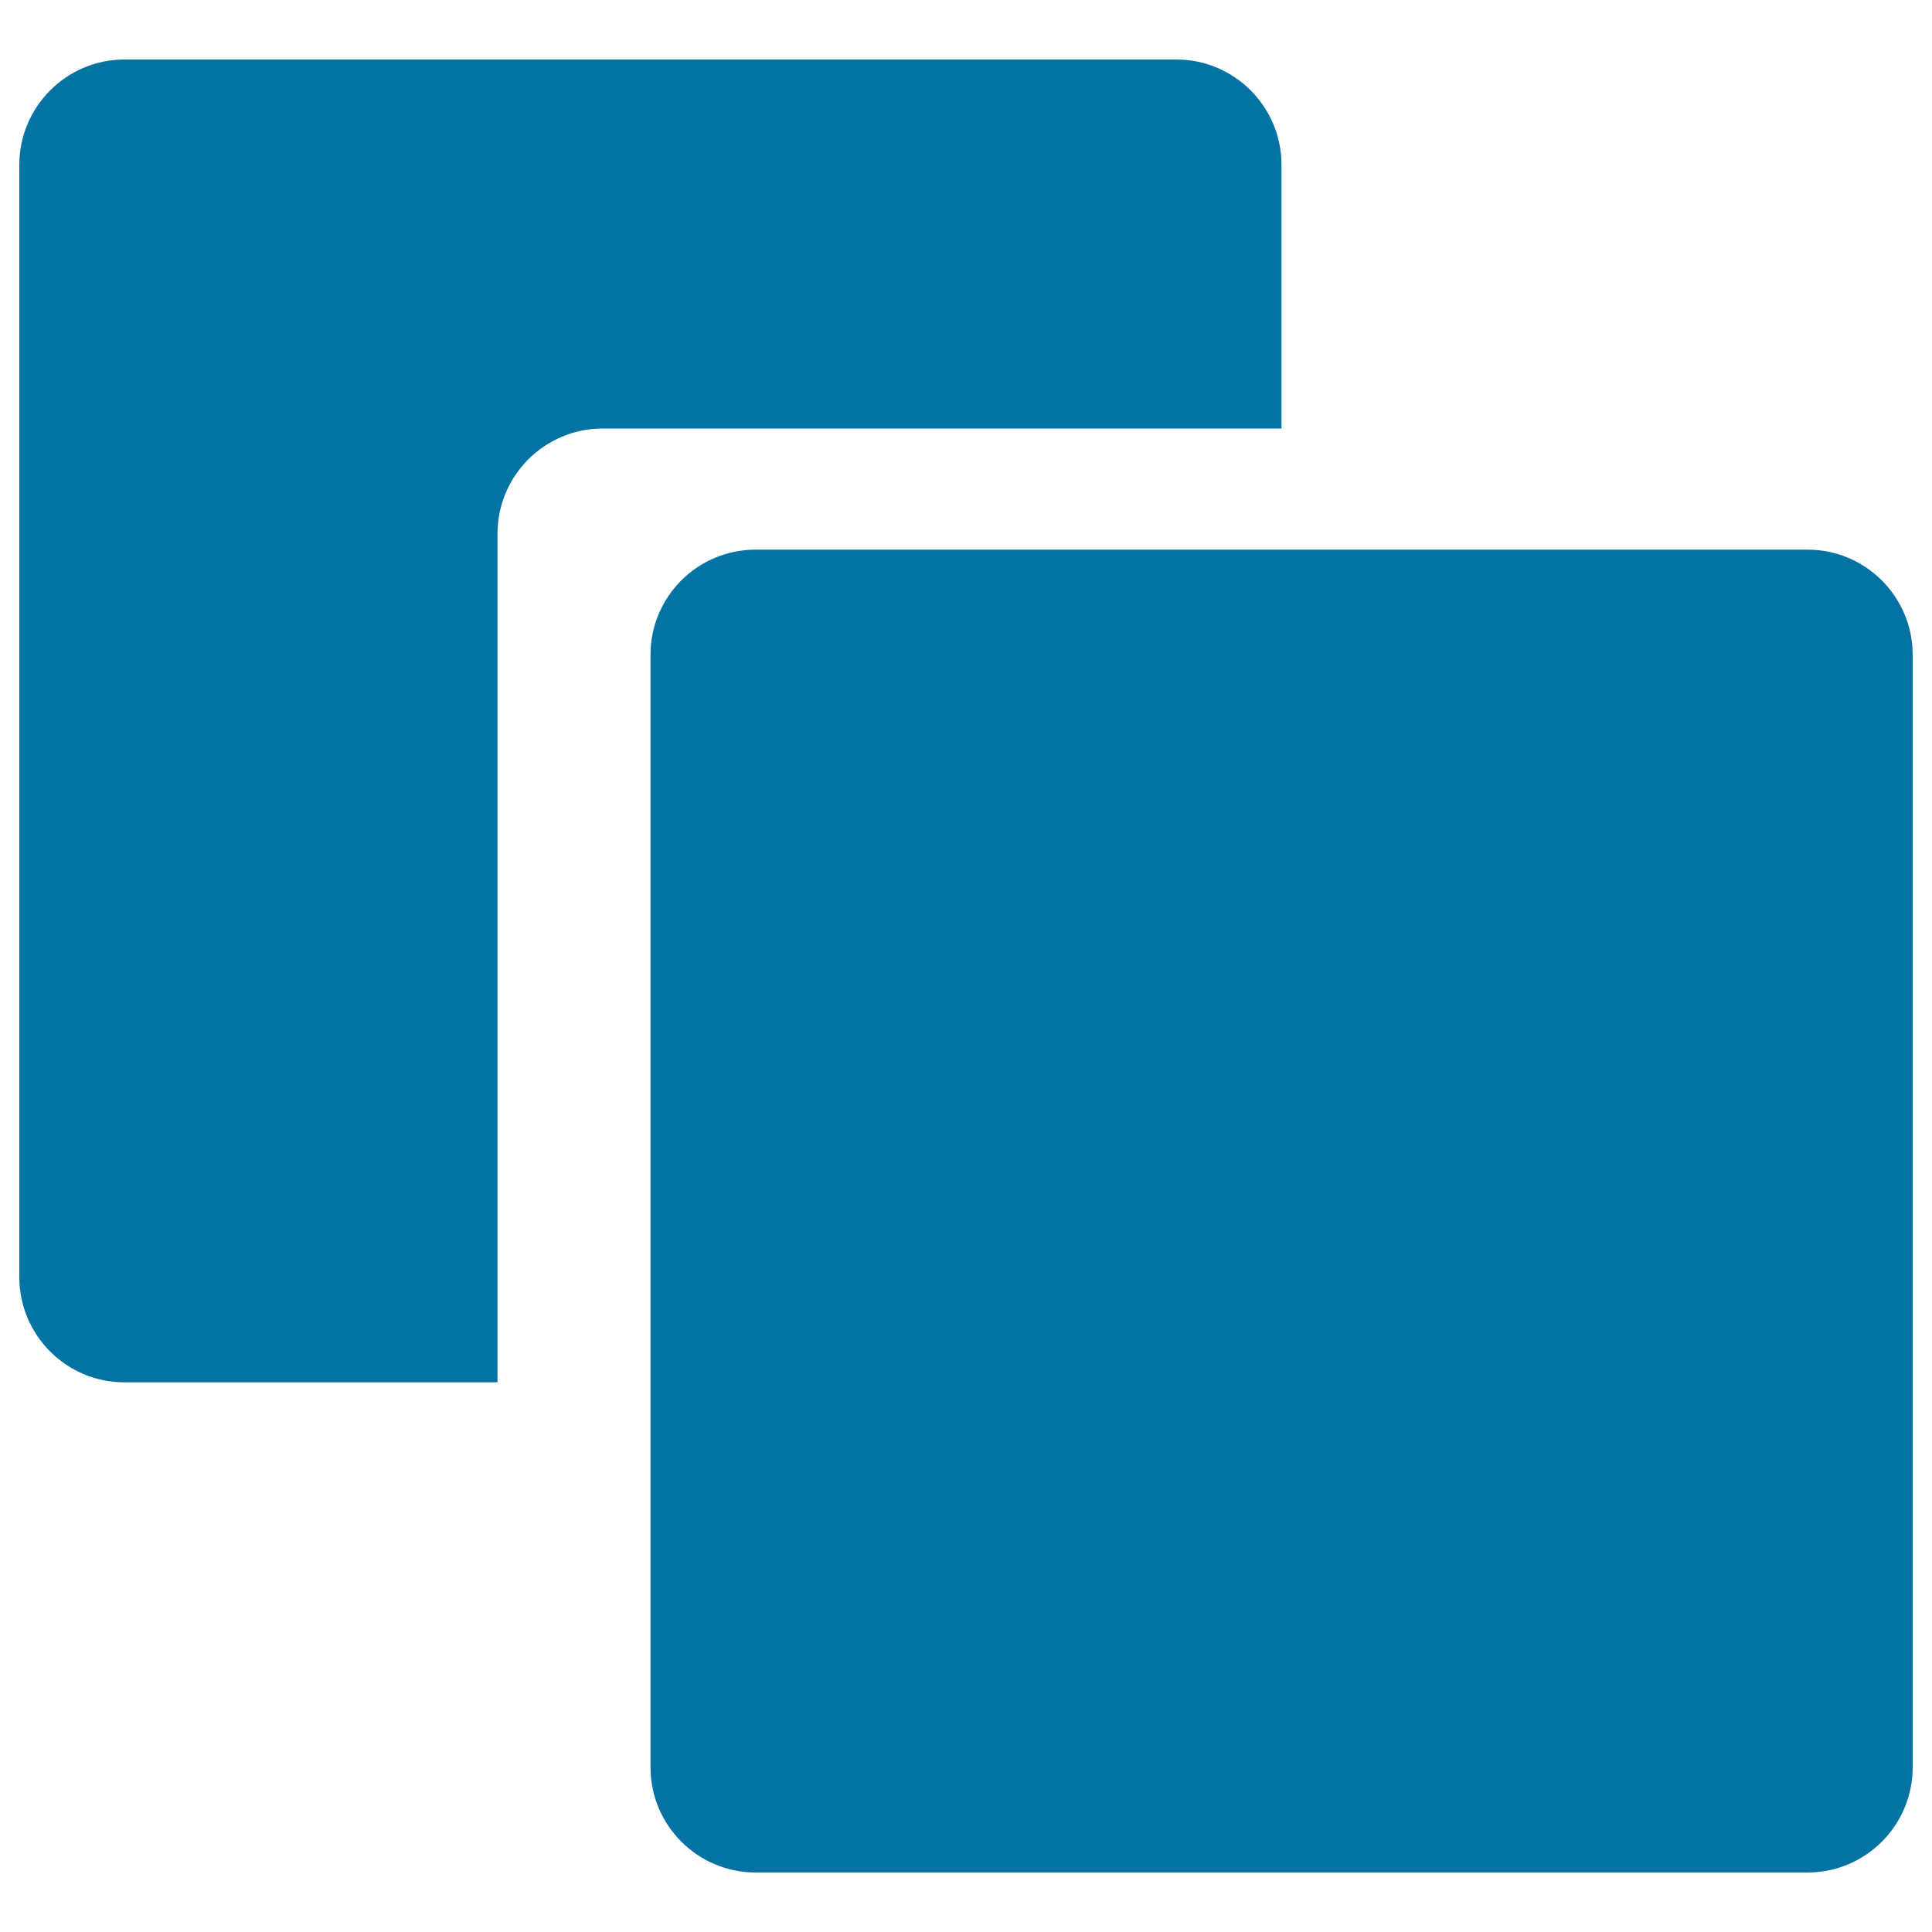
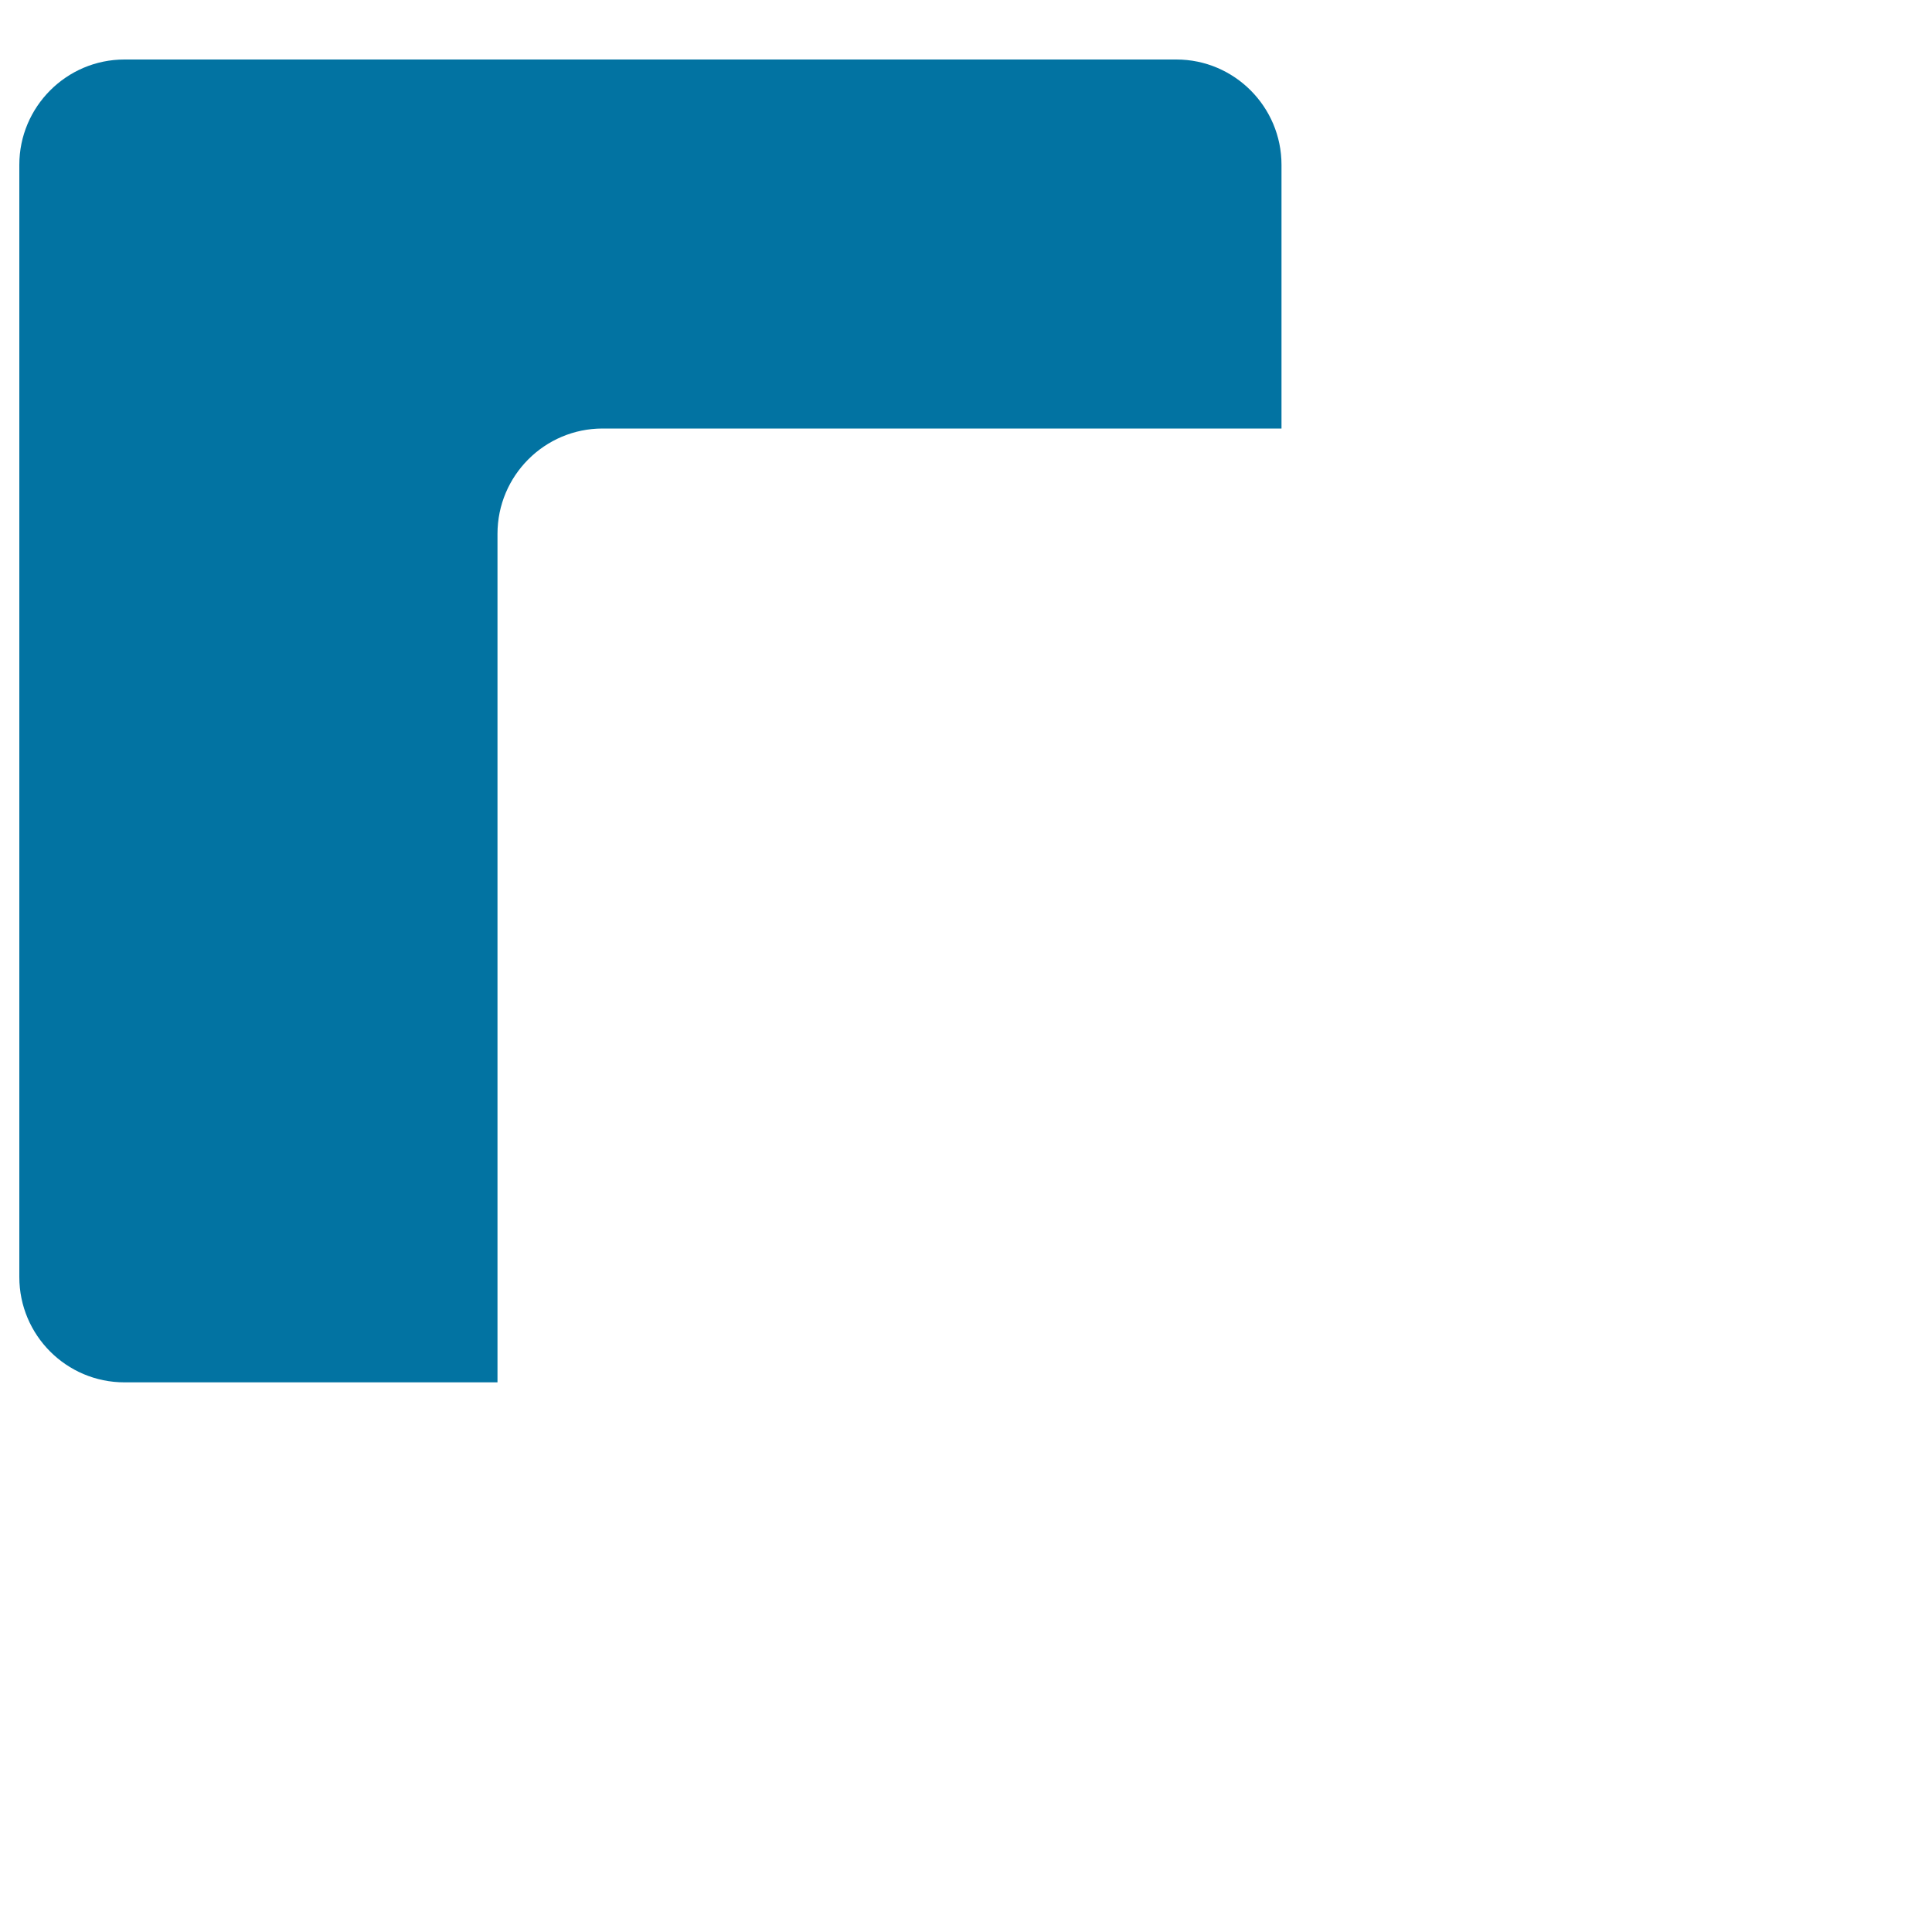
<svg xmlns="http://www.w3.org/2000/svg" viewBox="0 0 1000 1000" style="fill:#0273a2">
  <title>Dark Layers SVG icon</title>
  <g>
    <path d="M663.3,85.3c0-30-24.4-54.5-54.4-54.5H64.4C34.4,30.8,10,55.3,10,85.3V661c0,30.1,24.4,54.5,54.4,54.5h193.1V276.3c0-30.1,24.4-54.5,54.4-54.5h351.4L663.3,85.3L663.3,85.3z" />
-     <path d="M935.6,284.5H391.1c-30.1,0-54.4,24.4-54.4,54.4v575.8c0,30.1,24.4,54.5,54.4,54.5h544.5c30,0,54.4-24.4,54.4-54.5V338.9C990,308.9,965.6,284.5,935.6,284.5z" />
  </g>
</svg>